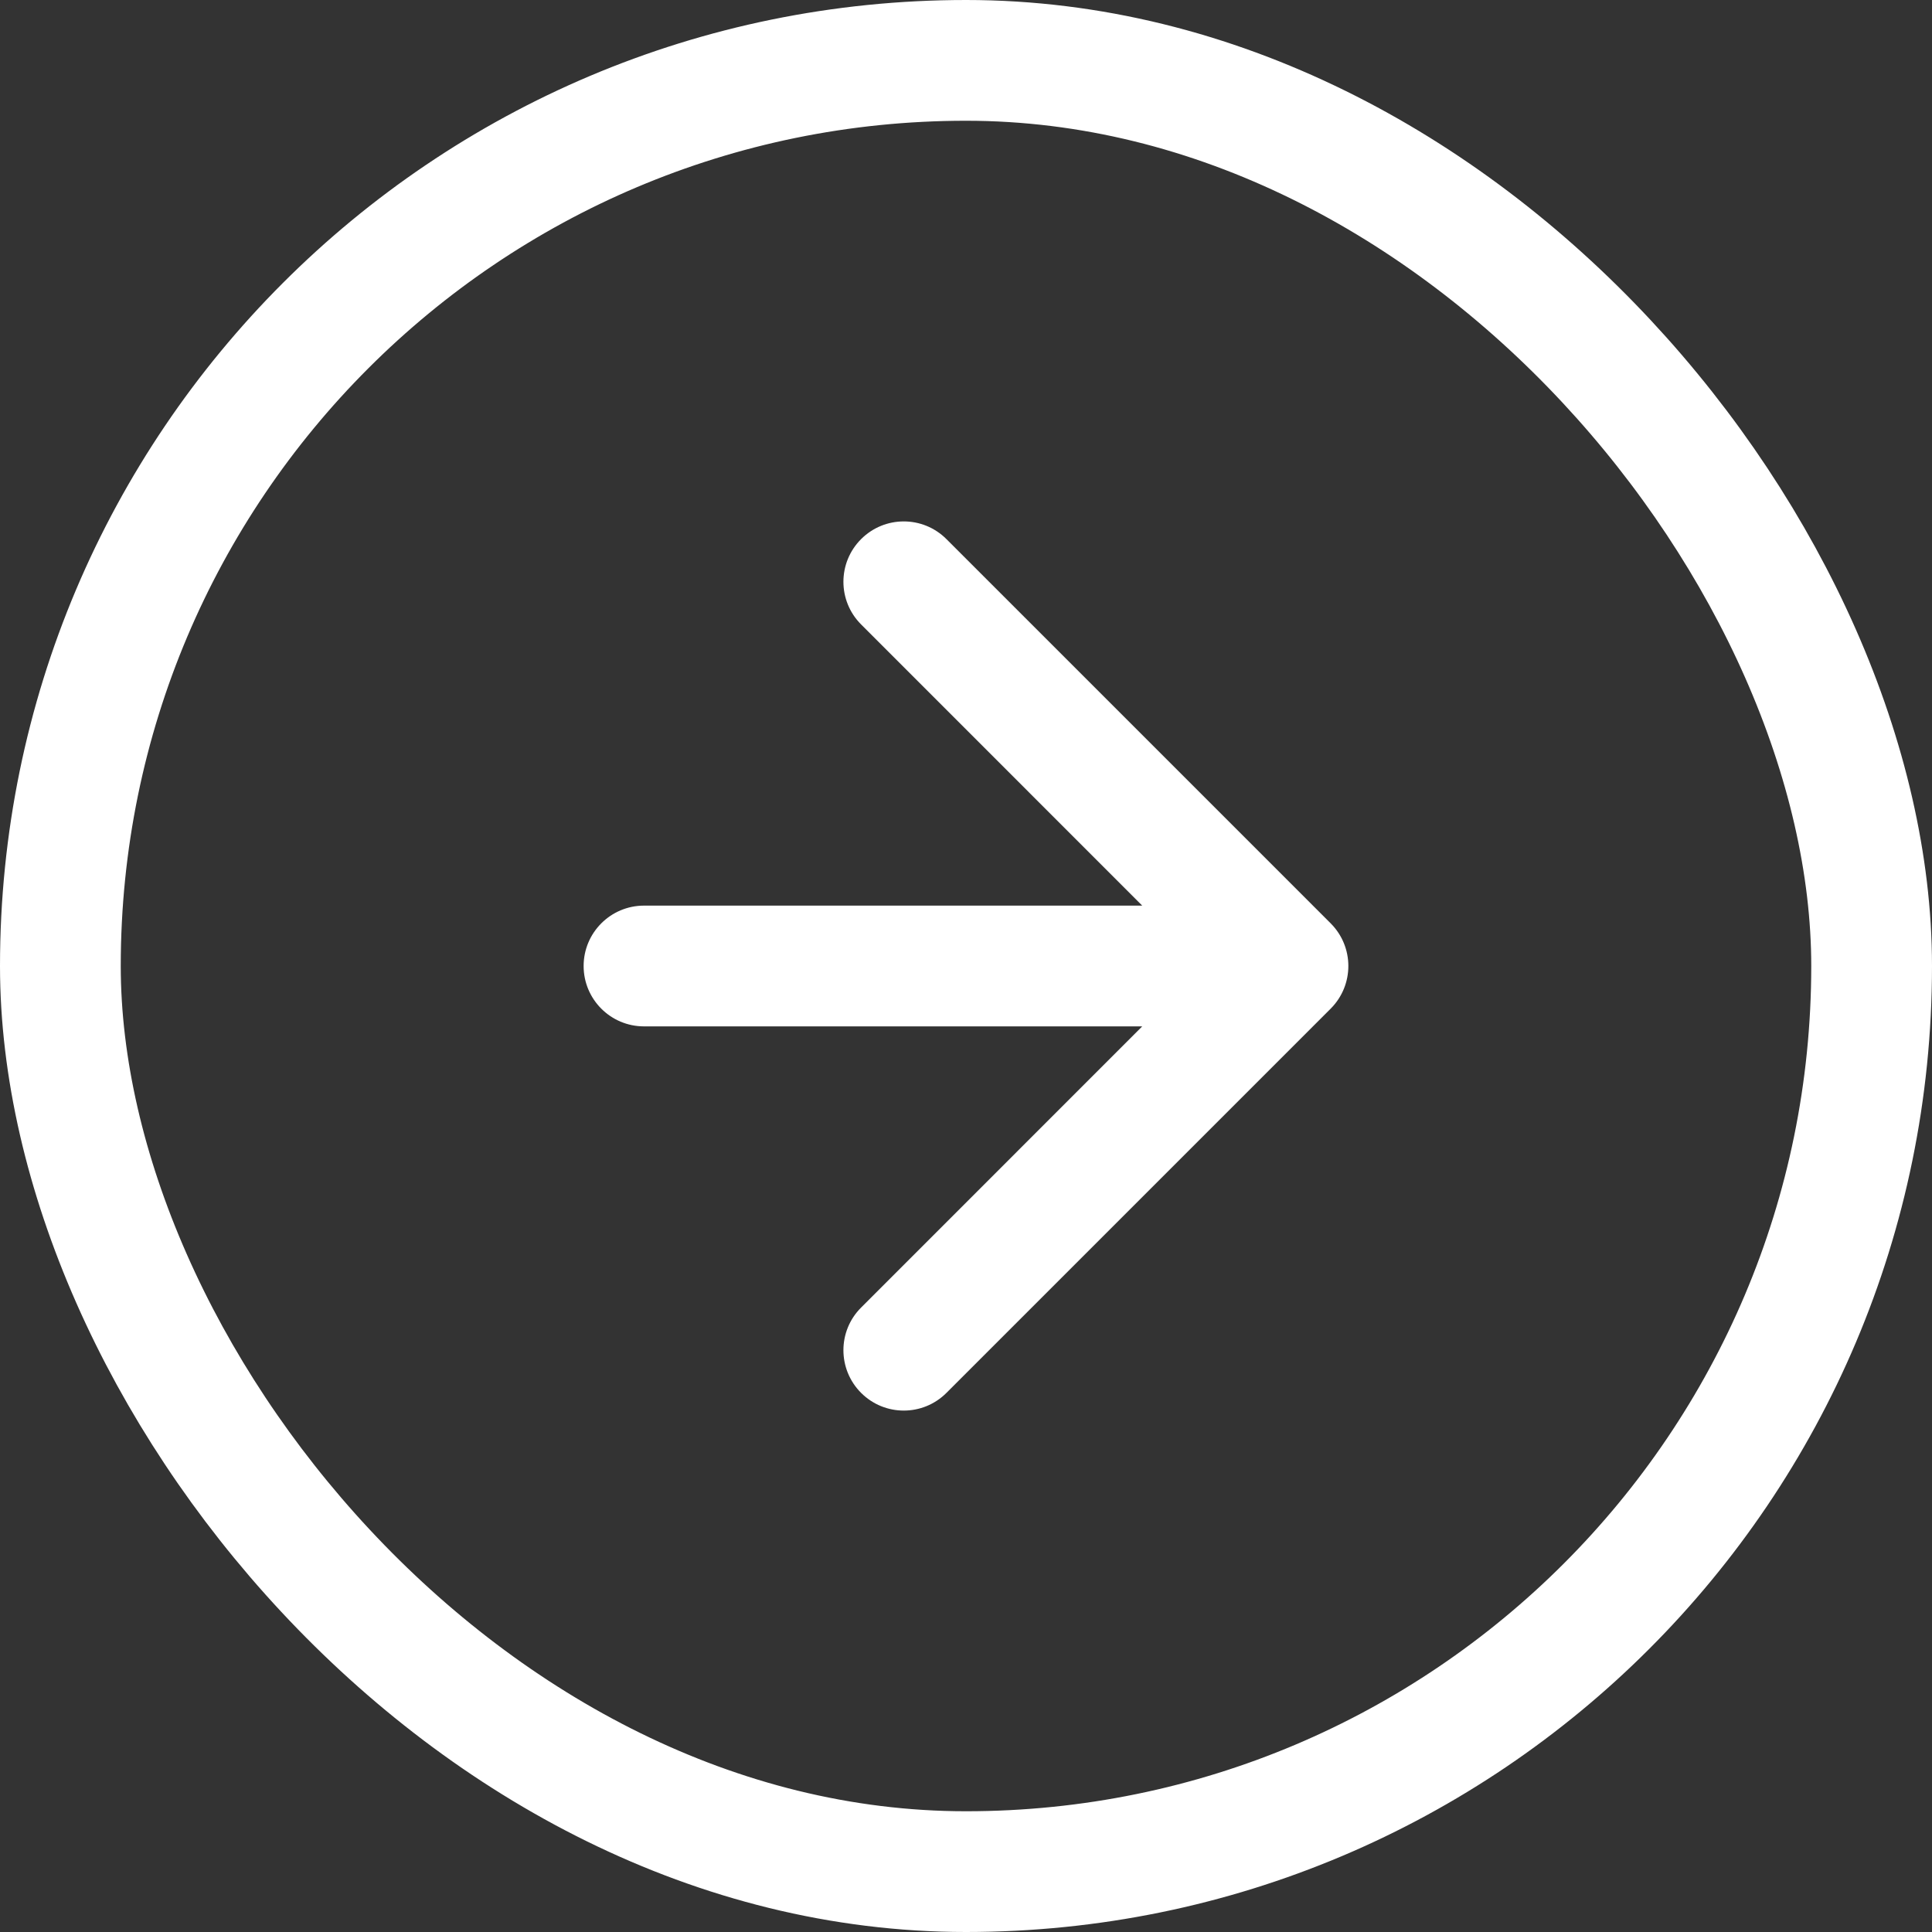
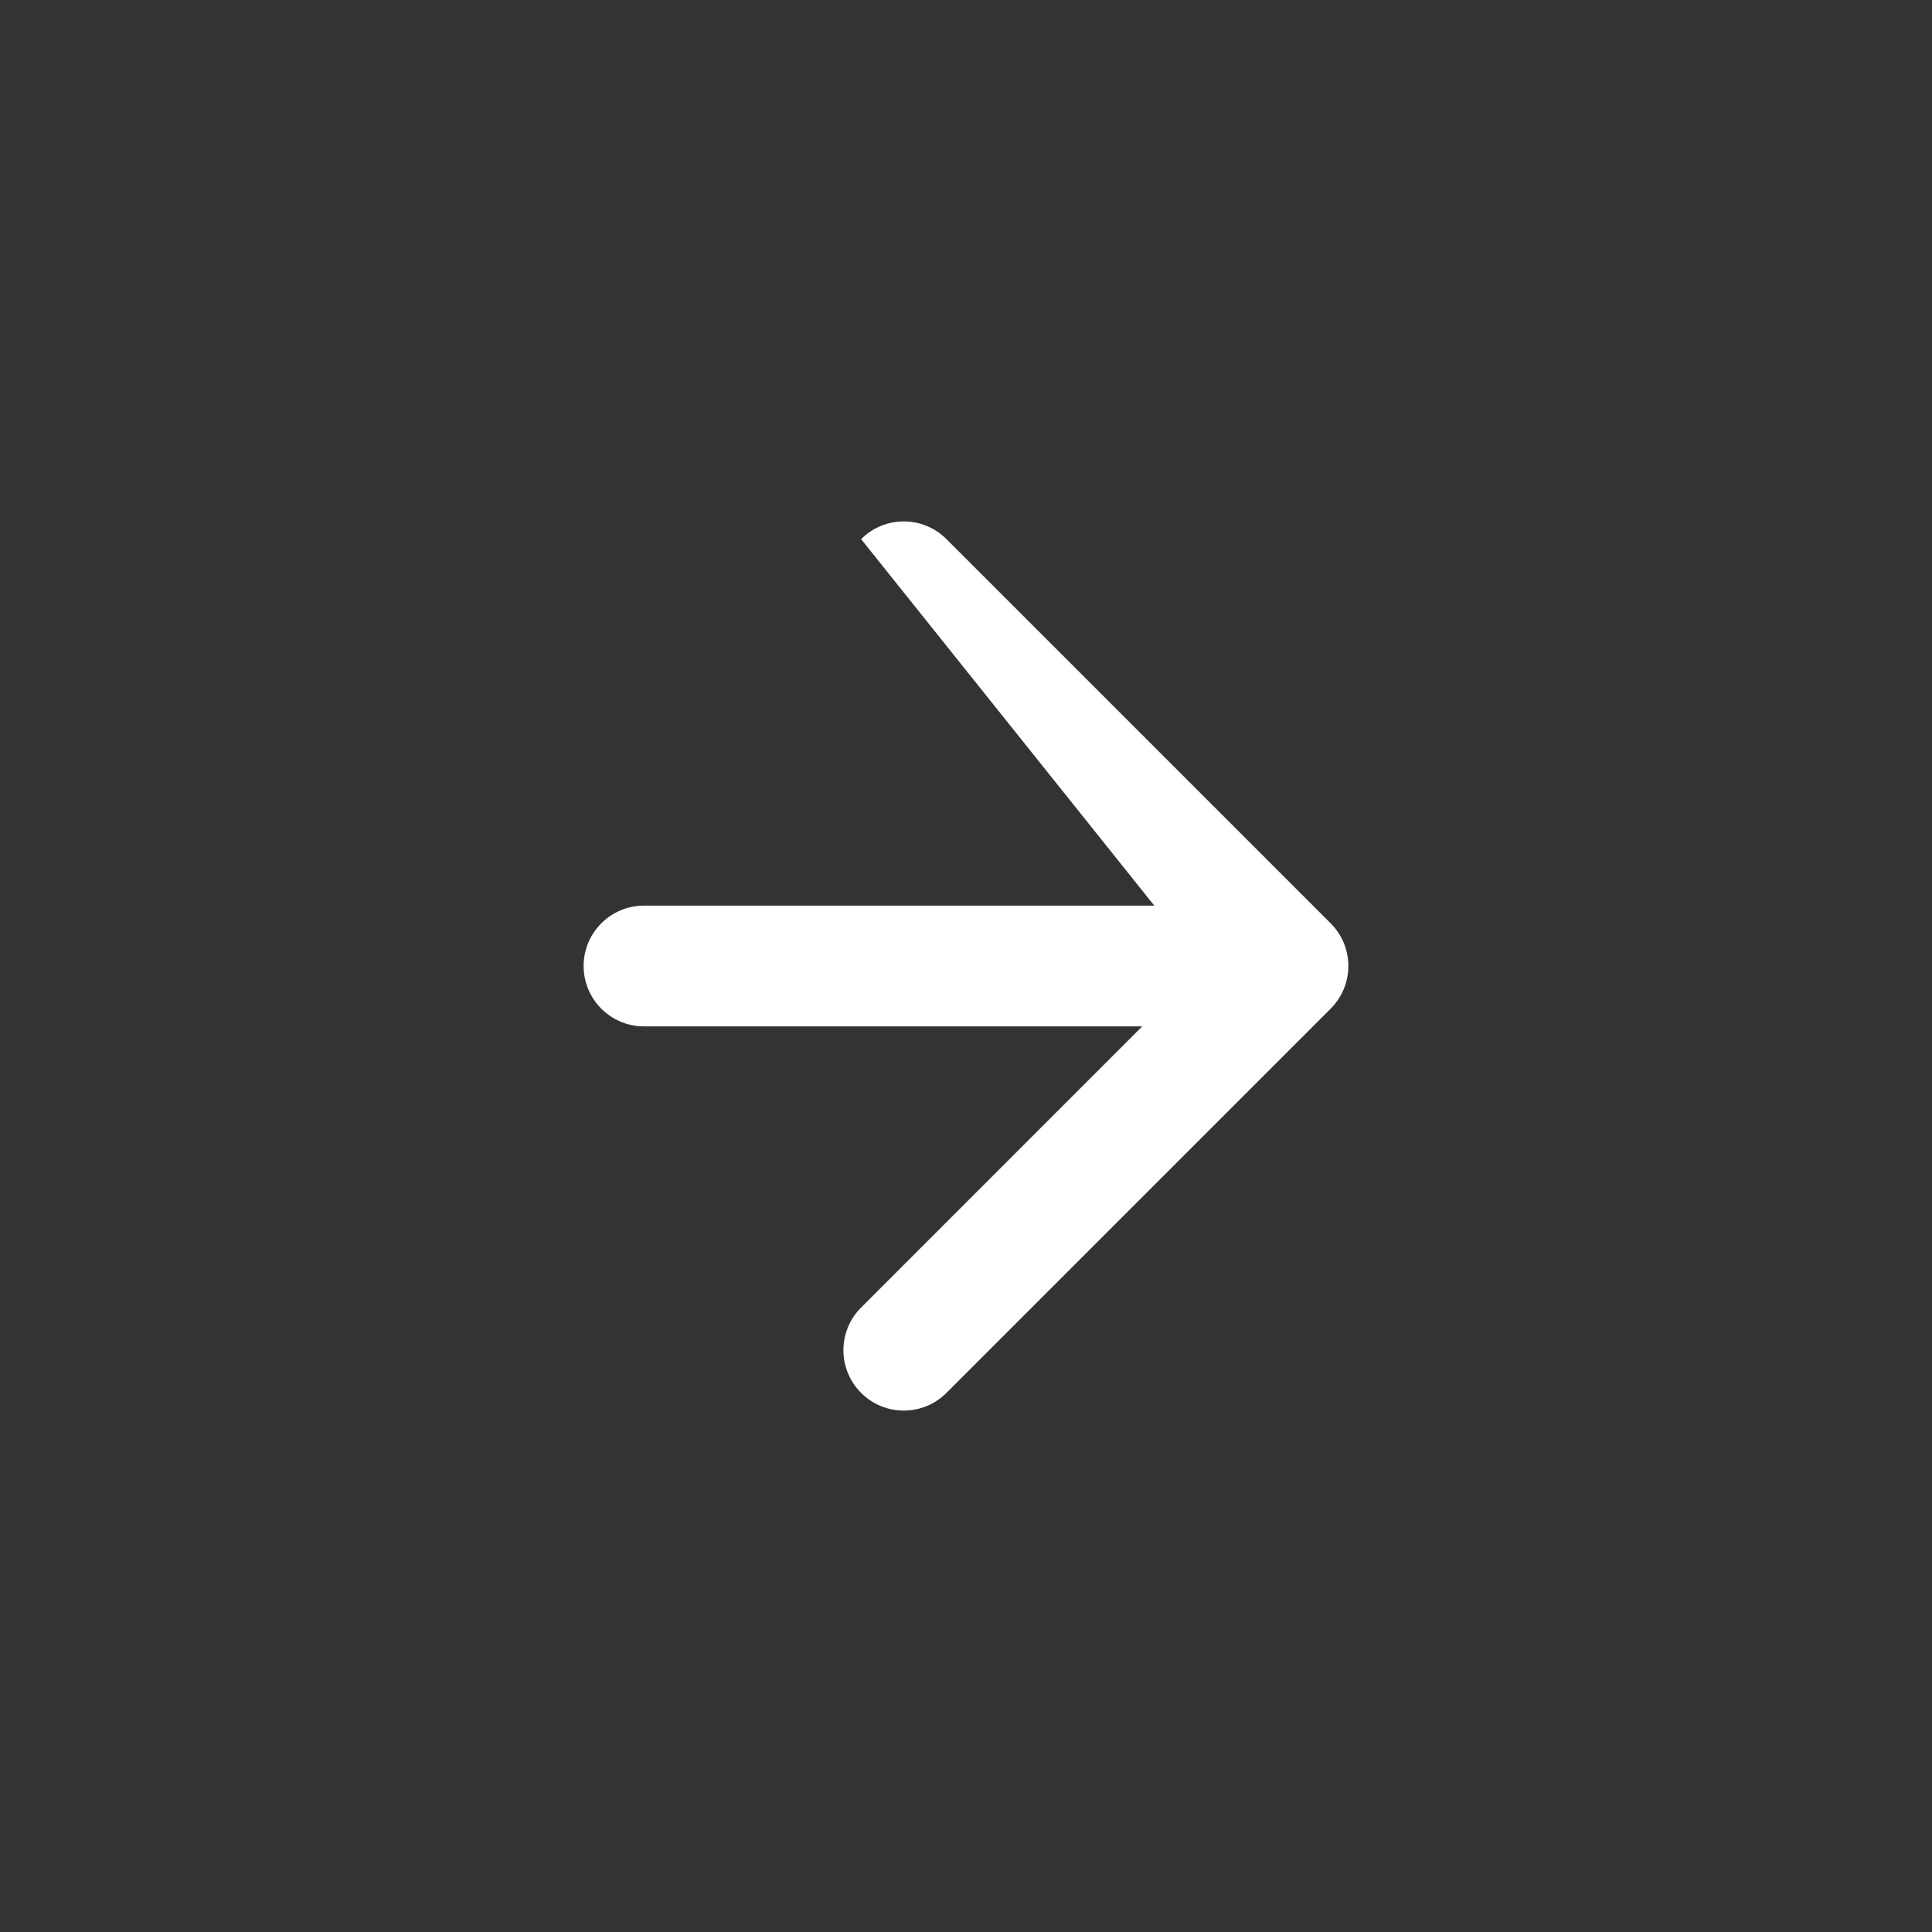
<svg xmlns="http://www.w3.org/2000/svg" width="24" height="24" viewBox="0 0 24 24" fill="none">
  <rect x="0" y="0" width="24" height="24" fill="#333333" stroke="none" />
-   <rect x="0.75" y="0.75" width="22.5" height="22.5" rx="11.25" stroke="white" stroke-width="1.5" />
-   <path d="M8 11.25C7.586 11.25 7.25 11.586 7.25 12C7.25 12.414 7.586 12.75 8 12.75V11.25ZM16.53 12.53C16.823 12.237 16.823 11.763 16.53 11.47L11.757 6.697C11.464 6.404 10.99 6.404 10.697 6.697C10.404 6.99 10.404 7.464 10.697 7.757L14.939 12L10.697 16.243C10.404 16.535 10.404 17.01 10.697 17.303C10.99 17.596 11.464 17.596 11.757 17.303L16.53 12.53ZM8 12.75H16V11.25H8V12.75Z" fill="white" />
+   <path d="M8 11.25C7.586 11.25 7.25 11.586 7.25 12C7.25 12.414 7.586 12.75 8 12.75V11.25ZM16.53 12.53C16.823 12.237 16.823 11.763 16.53 11.47L11.757 6.697C11.464 6.404 10.99 6.404 10.697 6.697L14.939 12L10.697 16.243C10.404 16.535 10.404 17.01 10.697 17.303C10.99 17.596 11.464 17.596 11.757 17.303L16.53 12.53ZM8 12.75H16V11.25H8V12.75Z" fill="white" />
</svg>